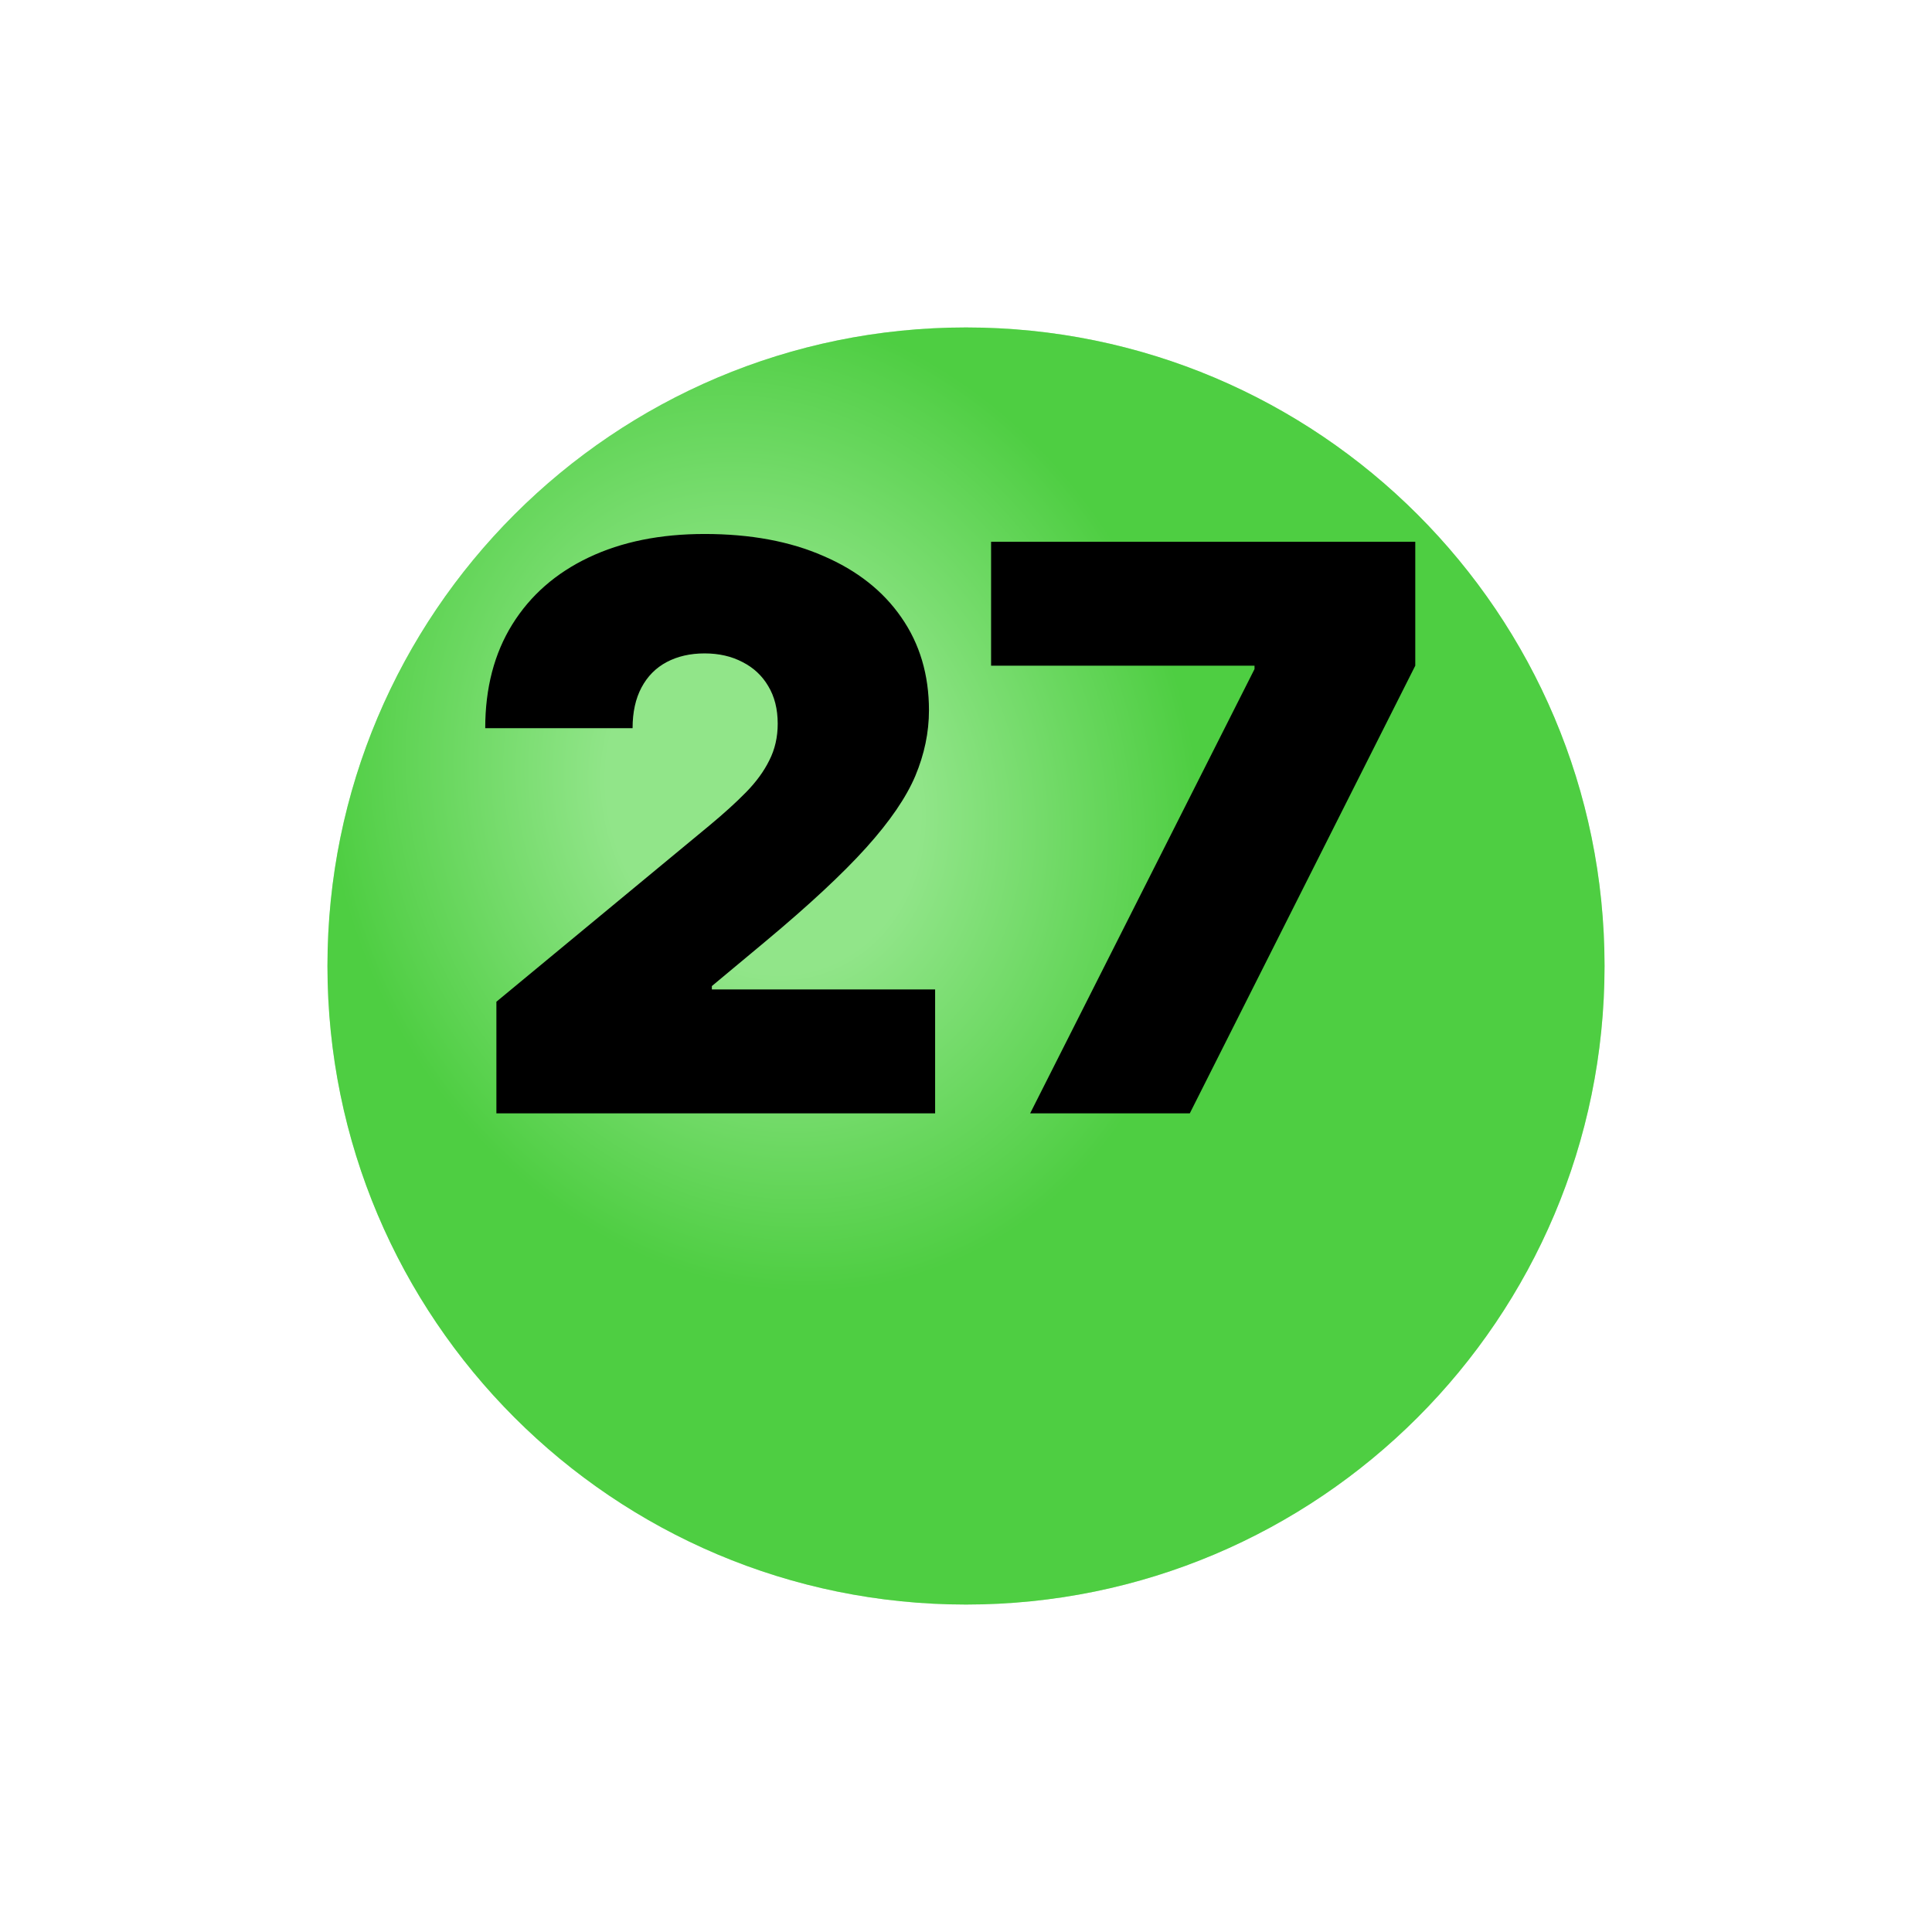
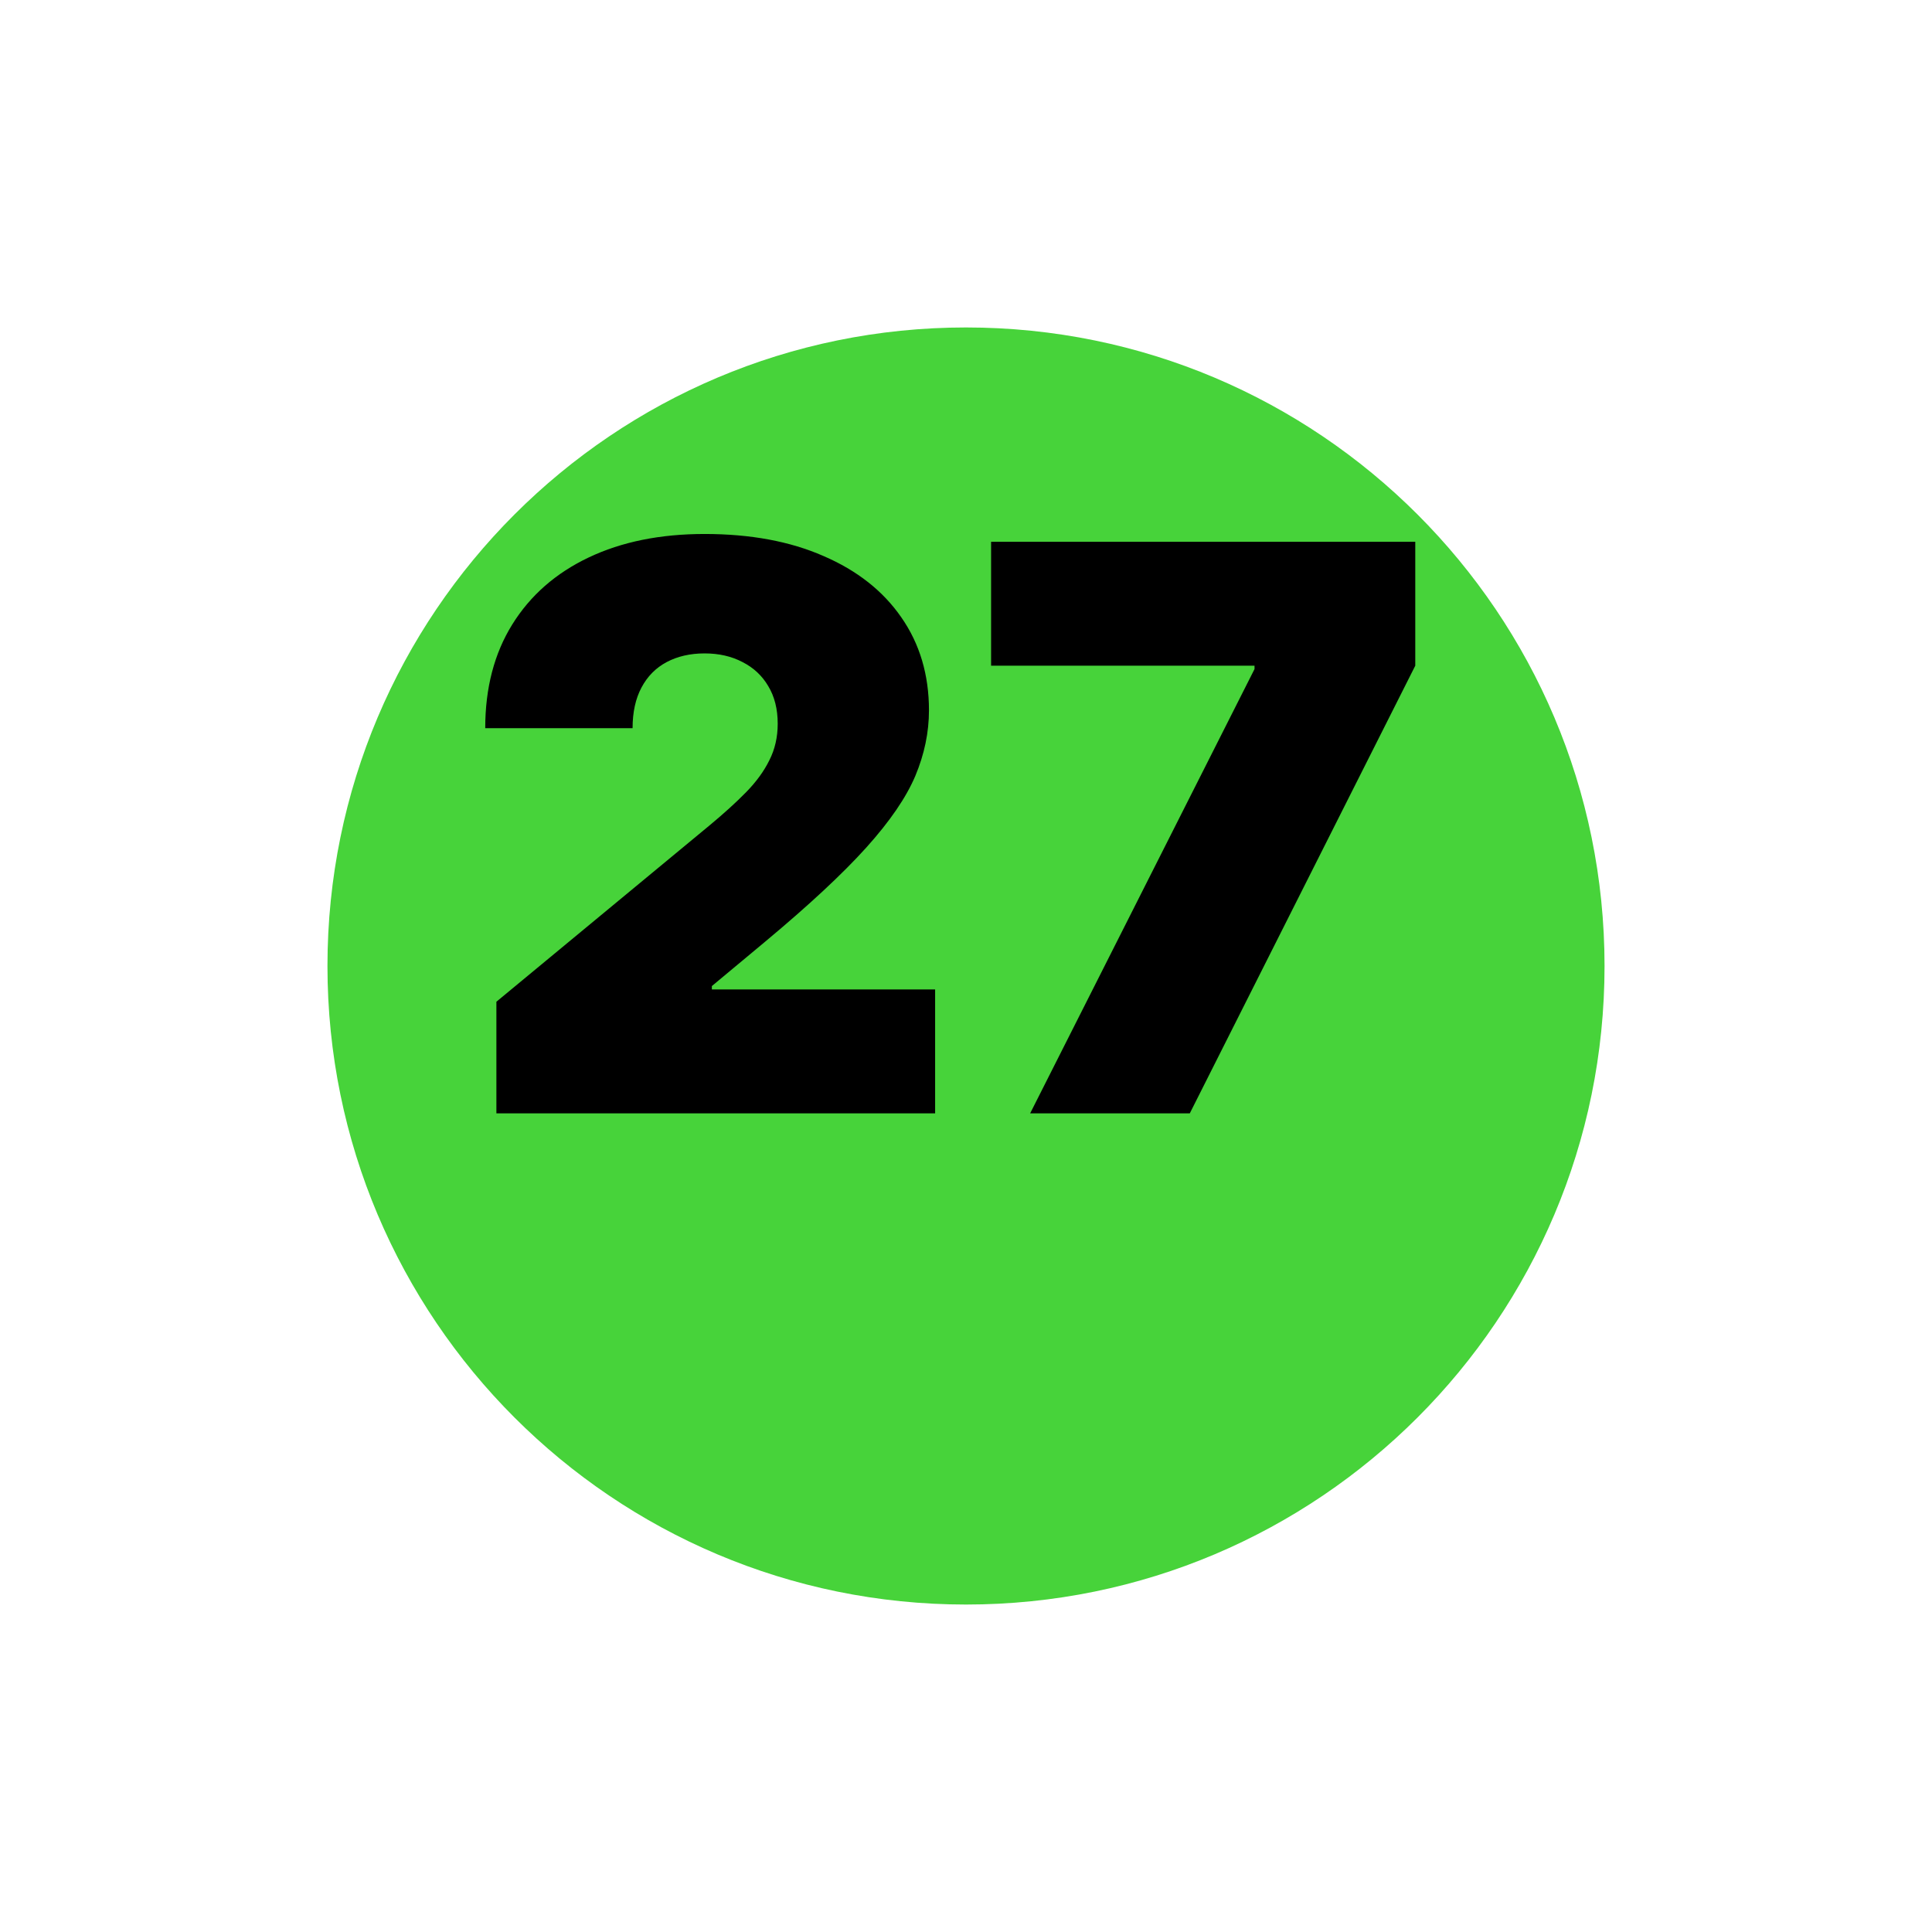
<svg xmlns="http://www.w3.org/2000/svg" width="59" height="59" viewBox="0 0 59 59" fill="none">
  <g filter="url(#filter0_i_626_278)">
    <path d="M29.5 45C40.27 45 49 36.27 49 25.5C49 14.73 40.27 6 29.5 6C18.73 6 10 14.73 10 25.5C10 36.27 18.73 45 29.5 45Z" fill="#47D33A" />
-     <path d="M29.5 45C40.27 45 49 36.27 49 25.5C49 14.73 40.27 6 29.5 6C18.73 6 10 14.73 10 25.5C10 36.27 18.73 45 29.5 45Z" fill="url(#paint0_radial_626_278)" fill-opacity="0.4" />
  </g>
  <path d="M15.159 34V30.591L21.671 25.204C22.102 24.846 22.472 24.511 22.778 24.199C23.091 23.881 23.329 23.554 23.494 23.219C23.665 22.883 23.75 22.511 23.75 22.102C23.75 21.653 23.653 21.27 23.46 20.951C23.273 20.633 23.011 20.389 22.676 20.219C22.341 20.042 21.954 19.954 21.517 19.954C21.079 19.954 20.693 20.042 20.358 20.219C20.028 20.395 19.773 20.653 19.591 20.994C19.409 21.335 19.318 21.75 19.318 22.238H14.818C14.818 21.011 15.094 19.954 15.645 19.068C16.196 18.182 16.974 17.5 17.98 17.023C18.986 16.545 20.165 16.307 21.517 16.307C22.915 16.307 24.125 16.531 25.148 16.98C26.176 17.423 26.969 18.048 27.526 18.855C28.088 19.662 28.369 20.608 28.369 21.693C28.369 22.363 28.23 23.031 27.952 23.696C27.673 24.355 27.173 25.085 26.452 25.886C25.73 26.687 24.704 27.642 23.375 28.75L21.739 30.113V30.216H28.557V34H15.159ZM31.459 34L38.311 20.432V20.329H30.266V16.545H43.22V20.329L36.334 34H31.459Z" fill="black" />
  <defs>
    <filter id="filter0_i_626_278" x="10" y="6" width="39" height="43" filterUnits="userSpaceOnUse" color-interpolation-filters="sRGB">
      <feFlood flood-opacity="0" result="BackgroundImageFix" />
      <feBlend mode="normal" in="SourceGraphic" in2="BackgroundImageFix" result="shape" />
      <feColorMatrix in="SourceAlpha" type="matrix" values="0 0 0 0 0 0 0 0 0 0 0 0 0 0 0 0 0 0 127 0" result="hardAlpha" />
      <feOffset dy="4" />
      <feGaussianBlur stdDeviation="5" />
      <feComposite in2="hardAlpha" operator="arithmetic" k2="-1" k3="1" />
      <feColorMatrix type="matrix" values="0 0 0 0 0 0 0 0 0 0 0 0 0 0 0 0 0 0 0.1 0" />
      <feBlend mode="normal" in2="shape" result="effect1_innerShadow_626_278" />
    </filter>
    <radialGradient id="paint0_radial_626_278" cx="0" cy="0" r="1" gradientUnits="userSpaceOnUse" gradientTransform="translate(23.342 20.368) rotate(70.346) scale(15.257 13.078)">
      <stop stop-color="white" />
      <stop offset="0.357" stop-color="white" />
      <stop offset="1" stop-color="#58C54E" />
    </radialGradient>
  </defs>
</svg>